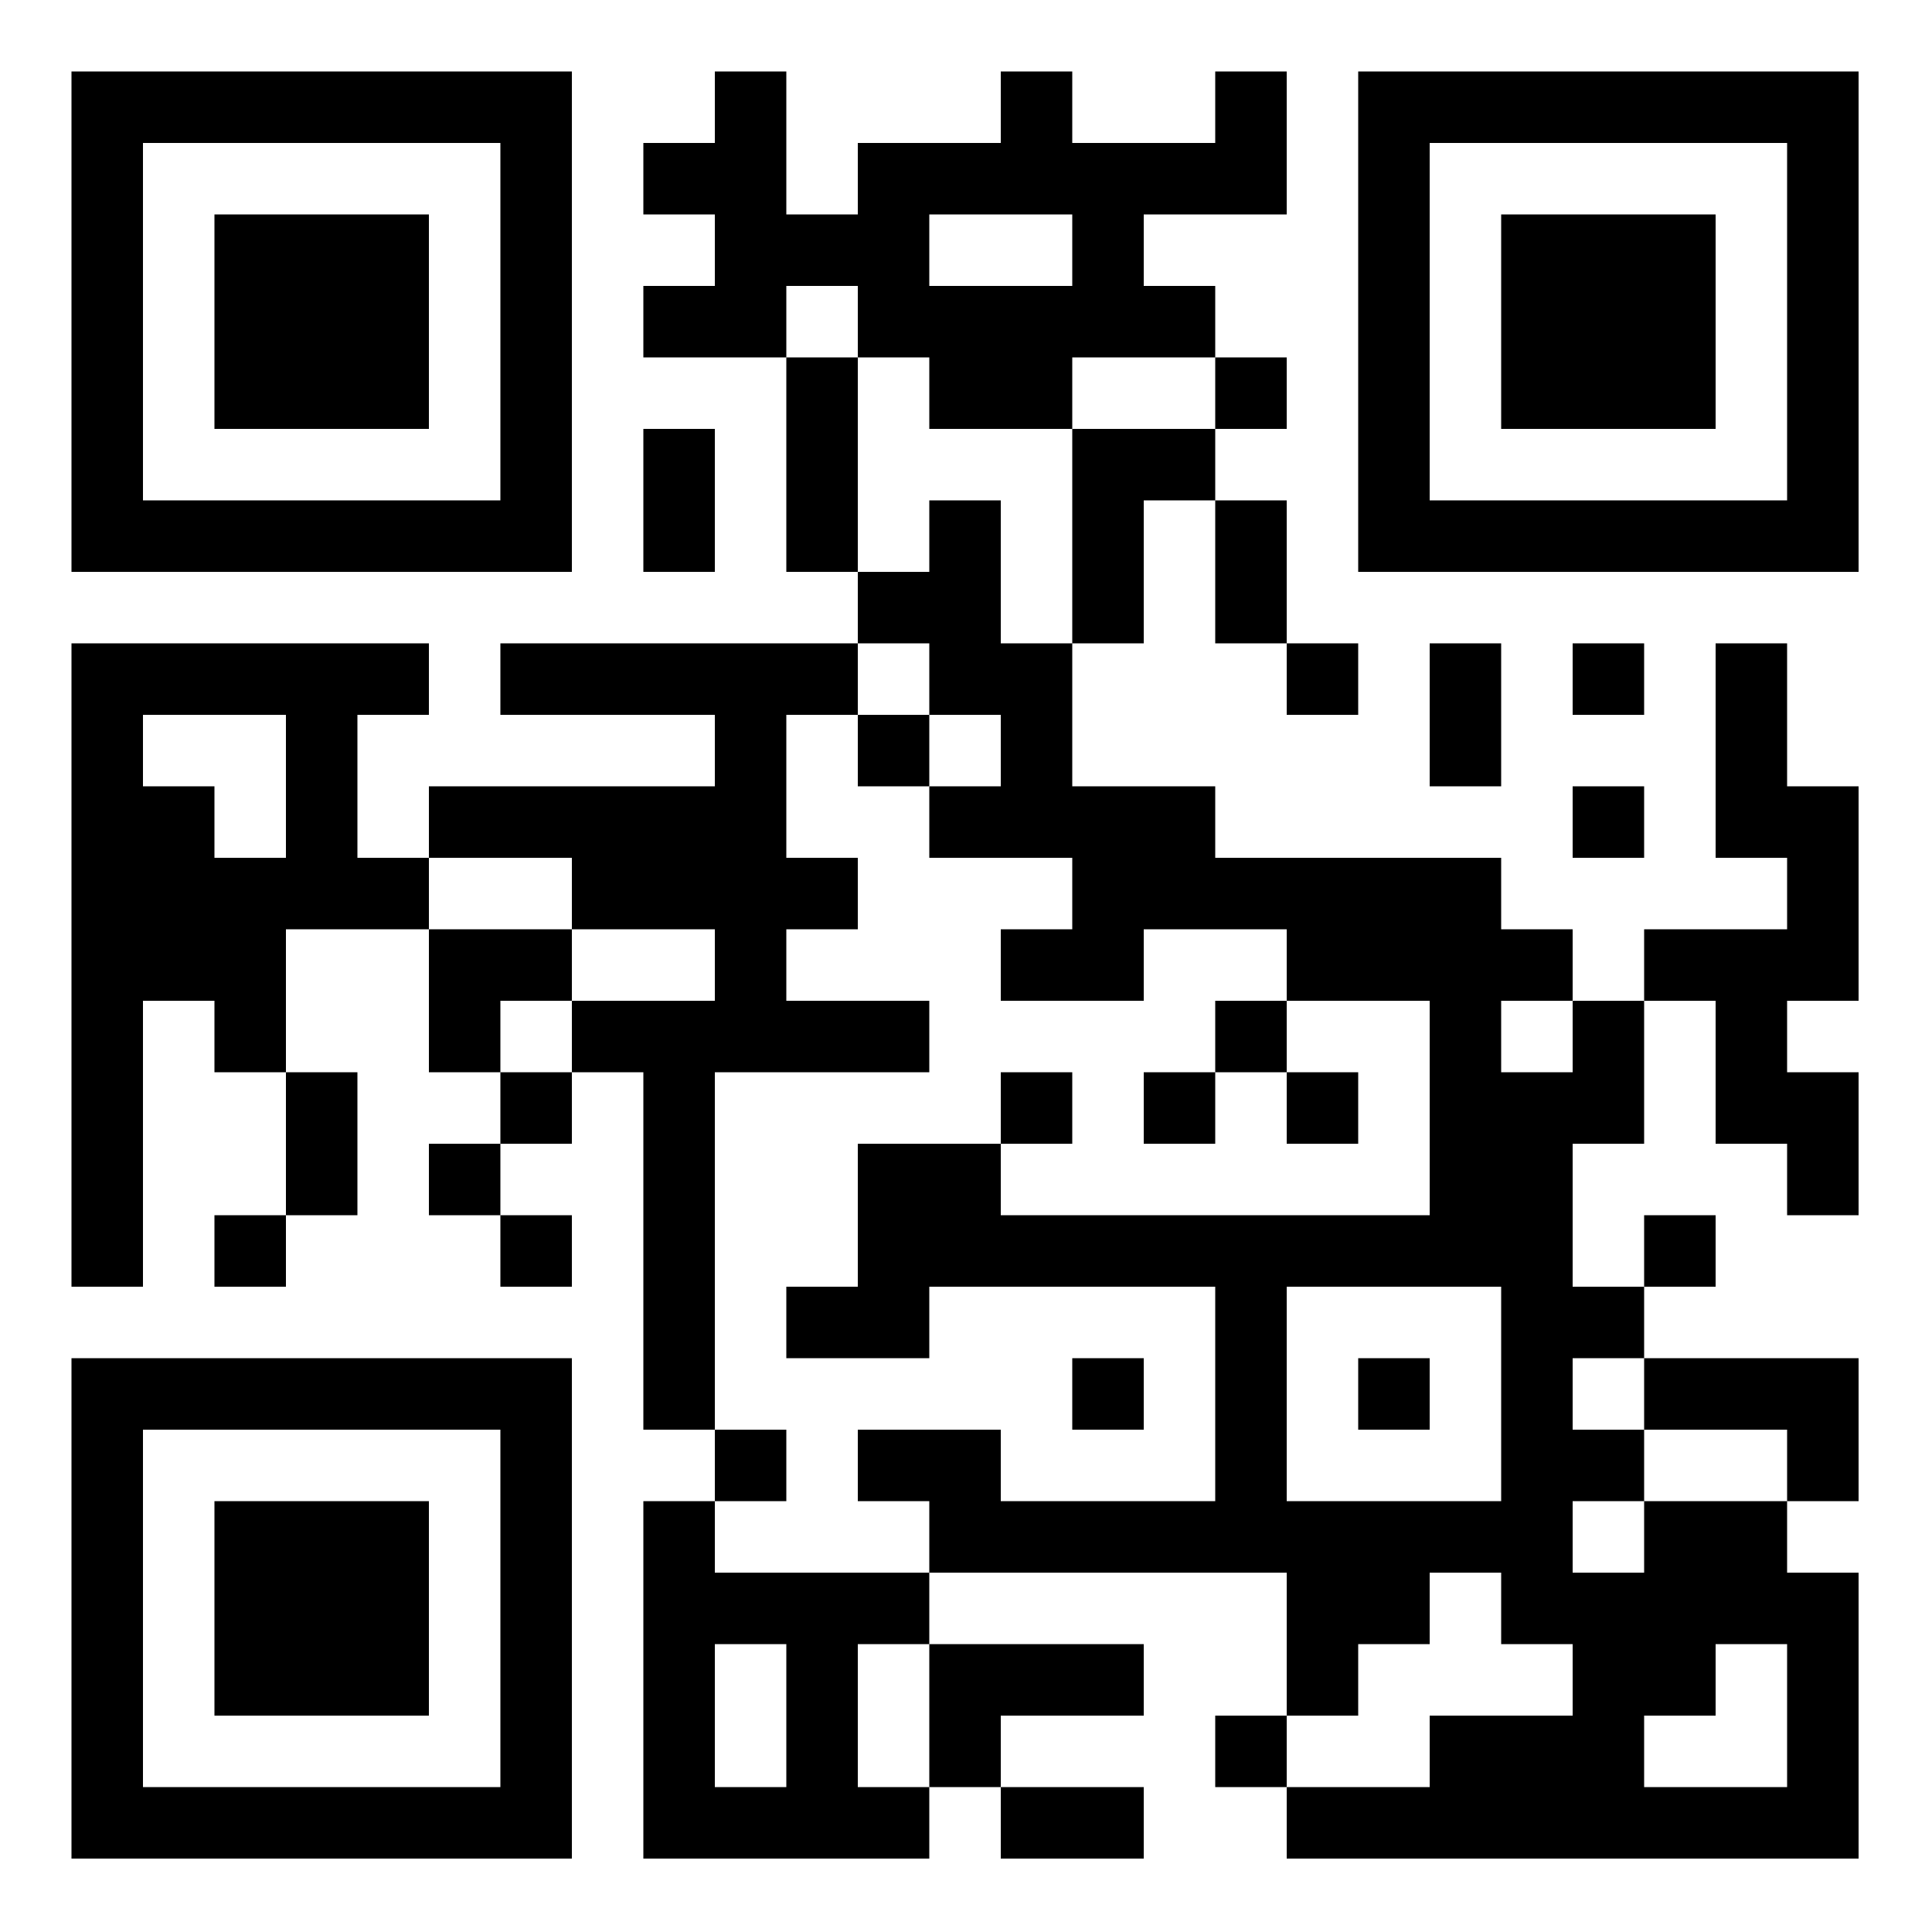
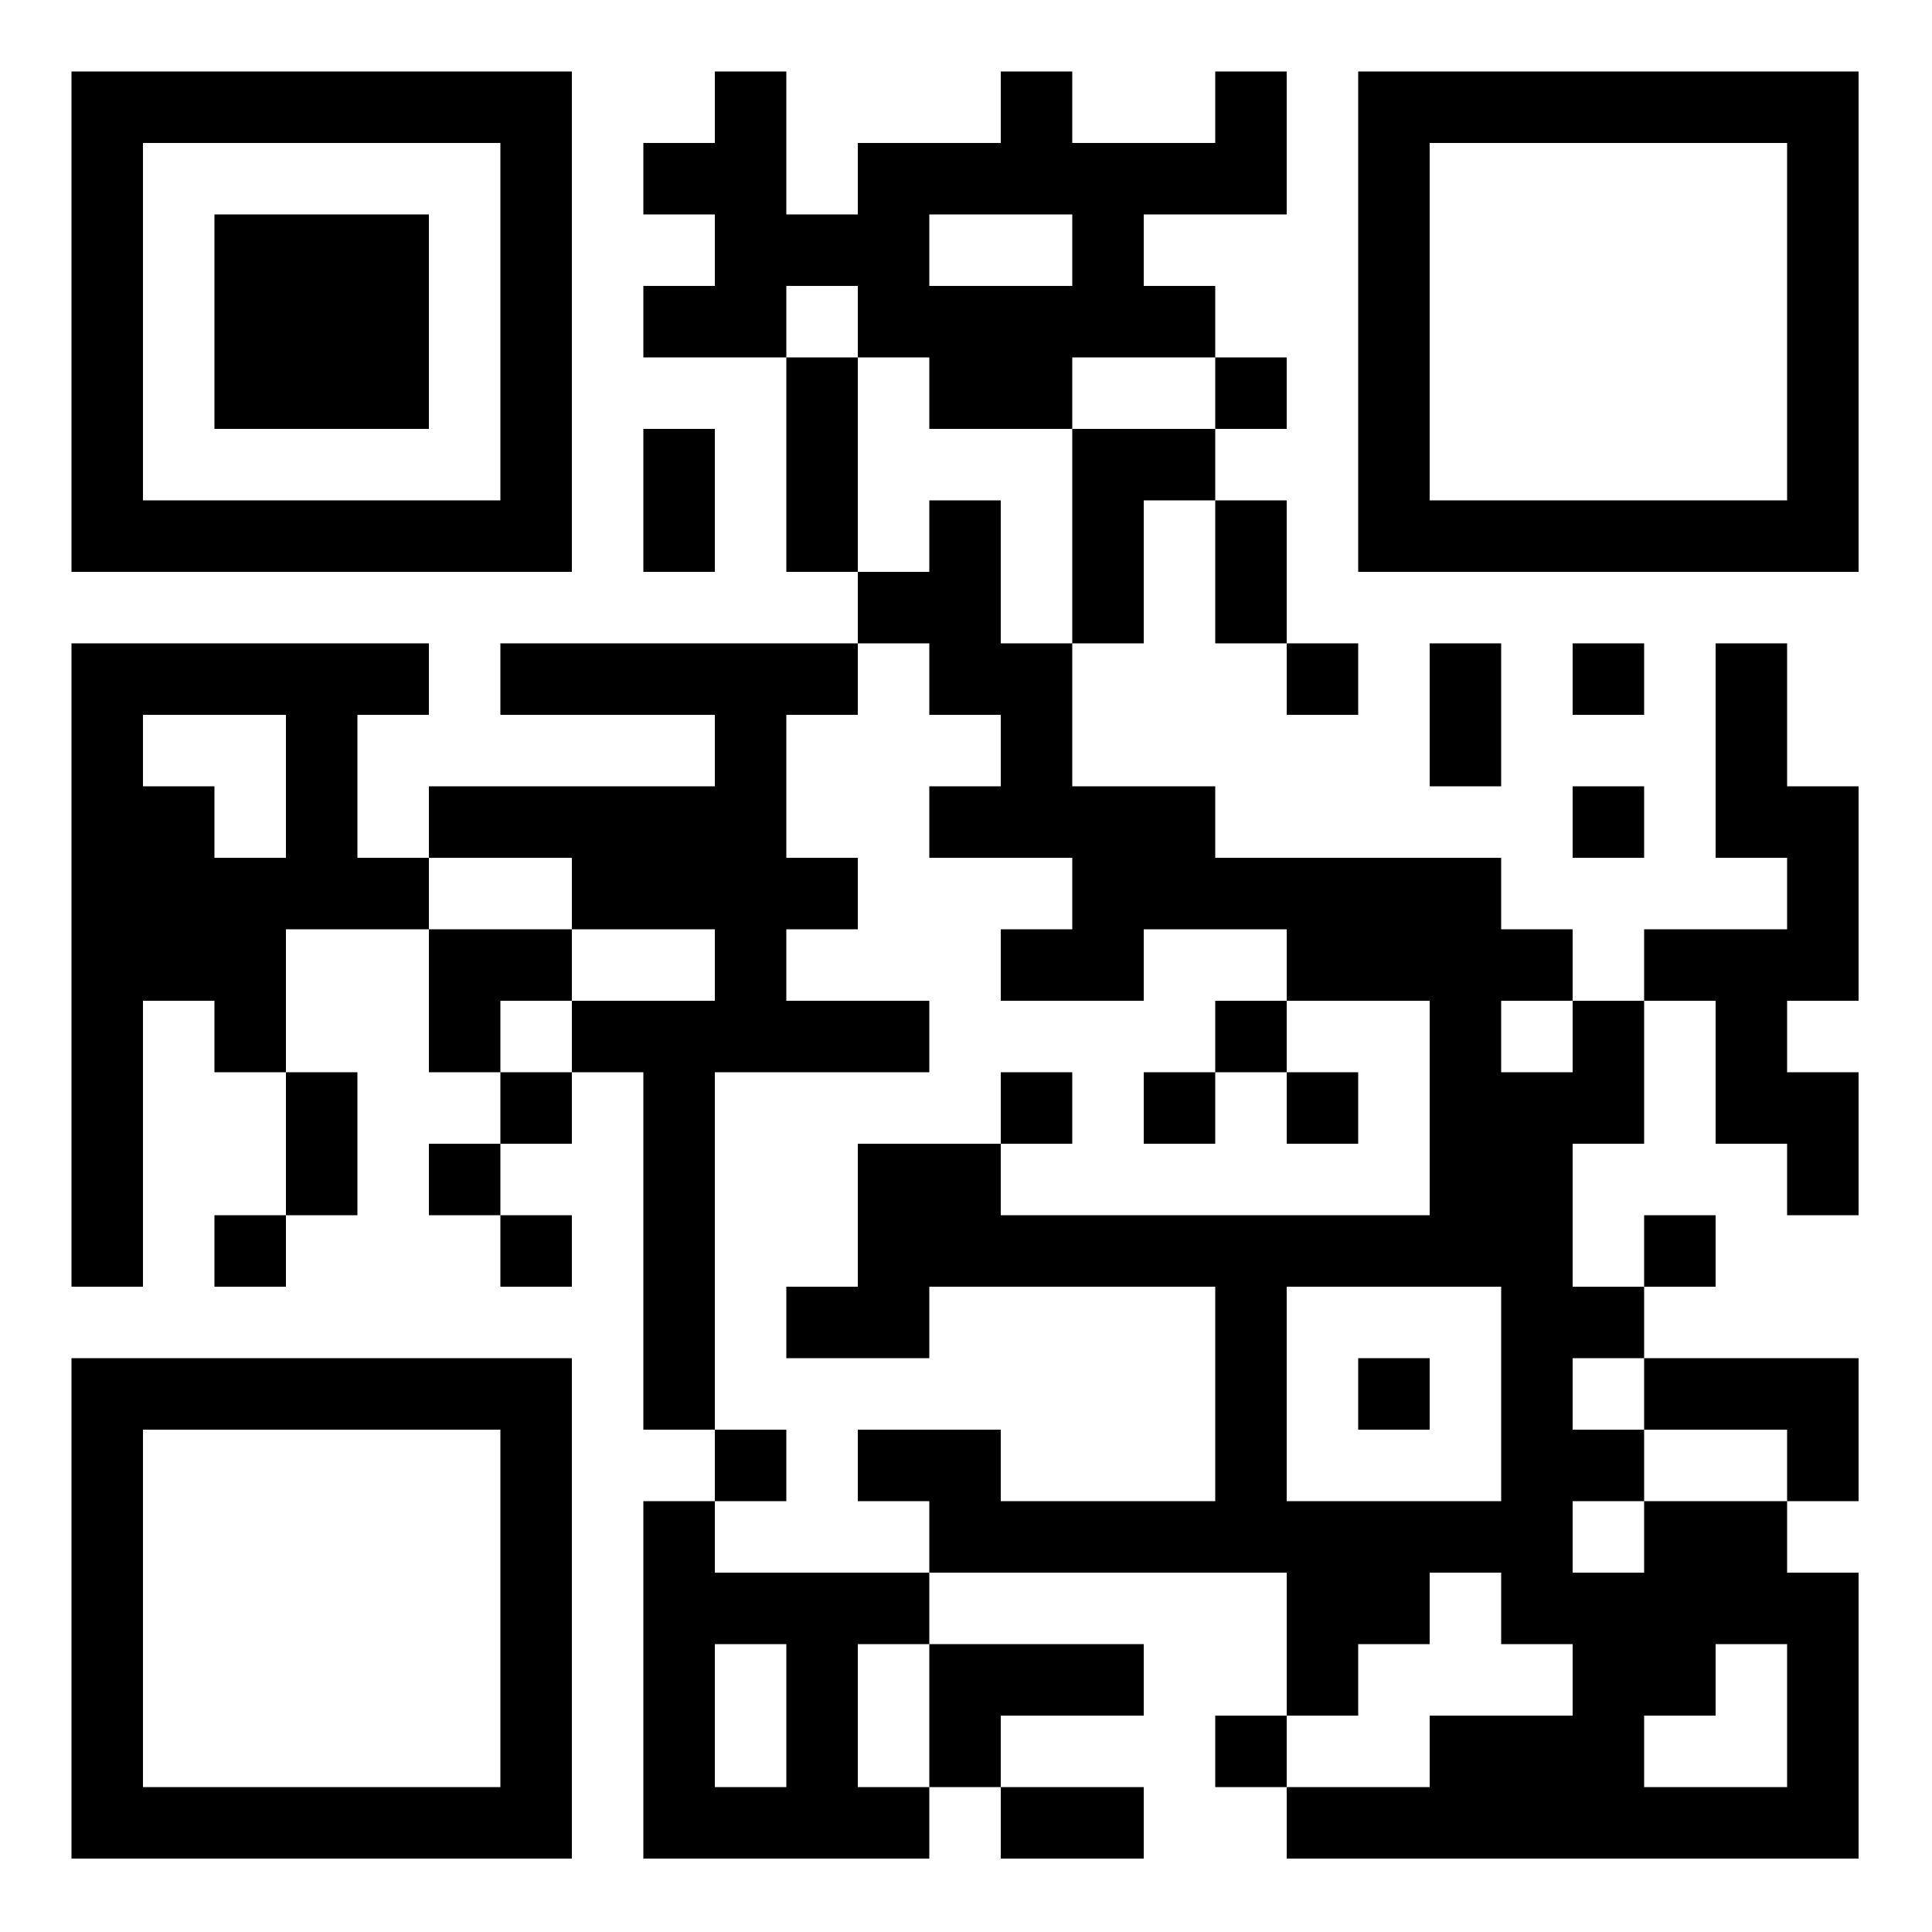
<svg xmlns="http://www.w3.org/2000/svg" version="1.0" width="1000pt" height="1000pt" viewBox="0 0 1000 1000" preserveAspectRatio="xMidYMid meet">
  <g transform="translate(0,1000) scale(0.1,-0.1)" fill="#000000" stroke="none">
    <path d="M370 8335 l0 -1295 1295 0 1295 0 0 1295 0 1295 -1295 0 -1295 0 0 -1295z m2220 0 l0 -925 -925 0 -925 0 0 925 0 925 925 0 925 0 0 -925z" />
    <path d="M1110 8335 l0 -555 555 0 555 0 0 555 0 555 -555 0 -555 0 0 -555z" />
    <path d="M3700 9445 l0 -185 -185 0 -185 0 0 -185 0 -185 185 0 185 0 0 -185 0 -185 -185 0 -185 0 0 -185 0 -185 370 0 370 0 0 -555 0 -555 185 0 185 0 0 -185 0 -185 -925 0 -925 0 0 -185 0 -185 555 0 555 0 0 -185 0 -185 -740 0 -740 0 0 -185 0 -185 -185 0 -185 0 0 370 0 370 185 0 185 0 0 185 0 185 -925 0 -925 0 0 -1665 0 -1665 185 0 185 0 0 740 0 740 185 0 185 0 0 -185 0 -185 185 0 185 0 0 -370 0 -370 -185 0 -185 0 0 -185 0 -185 185 0 185 0 0 185 0 185 185 0 185 0 0 370 0 370 -185 0 -185 0 0 370 0 370 370 0 370 0 0 -370 0 -370 185 0 185 0 0 -185 0 -185 -185 0 -185 0 0 -185 0 -185 185 0 185 0 0 -185 0 -185 185 0 185 0 0 185 0 185 -185 0 -185 0 0 185 0 185 185 0 185 0 0 185 0 185 185 0 185 0 0 -925 0 -925 185 0 185 0 0 -185 0 -185 -185 0 -185 0 0 -925 0 -925 740 0 740 0 0 185 0 185 185 0 185 0 0 -185 0 -185 370 0 370 0 0 185 0 185 -370 0 -370 0 0 185 0 185 370 0 370 0 0 185 0 185 -555 0 -555 0 0 185 0 185 925 0 925 0 0 -370 0 -370 -185 0 -185 0 0 -185 0 -185 185 0 185 0 0 -185 0 -185 1480 0 1480 0 0 740 0 740 -185 0 -185 0 0 185 0 185 185 0 185 0 0 370 0 370 -555 0 -555 0 0 185 0 185 185 0 185 0 0 185 0 185 -185 0 -185 0 0 -185 0 -185 -185 0 -185 0 0 370 0 370 185 0 185 0 0 370 0 370 185 0 185 0 0 -370 0 -370 185 0 185 0 0 -185 0 -185 185 0 185 0 0 370 0 370 -185 0 -185 0 0 185 0 185 185 0 185 0 0 555 0 555 -185 0 -185 0 0 370 0 370 -185 0 -185 0 0 -555 0 -555 185 0 185 0 0 -185 0 -185 -370 0 -370 0 0 -185 0 -185 -185 0 -185 0 0 185 0 185 -185 0 -185 0 0 185 0 185 -740 0 -740 0 0 185 0 185 -370 0 -370 0 0 370 0 370 185 0 185 0 0 370 0 370 185 0 185 0 0 -370 0 -370 185 0 185 0 0 -185 0 -185 185 0 185 0 0 185 0 185 -185 0 -185 0 0 370 0 370 -185 0 -185 0 0 185 0 185 185 0 185 0 0 185 0 185 -185 0 -185 0 0 185 0 185 -185 0 -185 0 0 185 0 185 370 0 370 0 0 370 0 370 -185 0 -185 0 0 -185 0 -185 -370 0 -370 0 0 185 0 185 -185 0 -185 0 0 -185 0 -185 -370 0 -370 0 0 -185 0 -185 -185 0 -185 0 0 370 0 370 -185 0 -185 0 0 -185z m1850 -740 l0 -185 -370 0 -370 0 0 185 0 185 370 0 370 0 0 -185z m-1110 -370 l0 -185 185 0 185 0 0 -185 0 -185 370 0 370 0 0 185 0 185 370 0 370 0 0 -185 0 -185 -370 0 -370 0 0 -555 0 -555 -185 0 -185 0 0 370 0 370 -185 0 -185 0 0 -185 0 -185 -185 0 -185 0 0 555 0 555 -185 0 -185 0 0 185 0 185 185 0 185 0 0 -185z m370 -1850 l0 -185 185 0 185 0 0 -185 0 -185 -185 0 -185 0 0 -185 0 -185 370 0 370 0 0 -185 0 -185 -185 0 -185 0 0 -185 0 -185 370 0 370 0 0 185 0 185 370 0 370 0 0 -185 0 -185 370 0 370 0 0 -555 0 -555 -1110 0 -1110 0 0 185 0 185 -370 0 -370 0 0 -370 0 -370 -185 0 -185 0 0 -185 0 -185 370 0 370 0 0 185 0 185 740 0 740 0 0 -555 0 -555 -555 0 -555 0 0 185 0 185 -370 0 -370 0 0 -185 0 -185 185 0 185 0 0 -185 0 -185 -555 0 -555 0 0 185 0 185 185 0 185 0 0 185 0 185 -185 0 -185 0 0 925 0 925 555 0 555 0 0 185 0 185 -370 0 -370 0 0 185 0 185 185 0 185 0 0 185 0 185 -185 0 -185 0 0 370 0 370 185 0 185 0 0 185 0 185 185 0 185 0 0 -185z m-3330 -555 l0 -370 -185 0 -185 0 0 185 0 185 -185 0 -185 0 0 185 0 185 370 0 370 0 0 -370z m1480 -555 l0 -185 370 0 370 0 0 -185 0 -185 -370 0 -370 0 0 -185 0 -185 -185 0 -185 0 0 185 0 185 185 0 185 0 0 185 0 185 -370 0 -370 0 0 185 0 185 370 0 370 0 0 -185z m5180 -740 l0 -185 -185 0 -185 0 0 185 0 185 185 0 185 0 0 -185z m-370 -1850 l0 -555 -555 0 -555 0 0 555 0 555 555 0 555 0 0 -555z m740 0 l0 -185 370 0 370 0 0 -185 0 -185 -370 0 -370 0 0 -185 0 -185 -185 0 -185 0 0 185 0 185 185 0 185 0 0 185 0 185 -185 0 -185 0 0 185 0 185 185 0 185 0 0 -185z m-740 -1110 l0 -185 185 0 185 0 0 -185 0 -185 -370 0 -370 0 0 -185 0 -185 -370 0 -370 0 0 185 0 185 185 0 185 0 0 185 0 185 185 0 185 0 0 185 0 185 185 0 185 0 0 -185z m-3700 -555 l0 -370 -185 0 -185 0 0 370 0 370 185 0 185 0 0 -370z m740 0 l0 -370 -185 0 -185 0 0 370 0 370 185 0 185 0 0 -370z m4440 0 l0 -370 -370 0 -370 0 0 185 0 185 185 0 185 0 0 185 0 185 185 0 185 0 0 -370z" />
-     <path d="M4440 6115 l0 -185 185 0 185 0 0 185 0 185 -185 0 -185 0 0 -185z" />
    <path d="M6290 4635 l0 -185 -185 0 -185 0 0 -185 0 -185 185 0 185 0 0 185 0 185 185 0 185 0 0 -185 0 -185 185 0 185 0 0 185 0 185 -185 0 -185 0 0 185 0 185 -185 0 -185 0 0 -185z" />
    <path d="M5180 4265 l0 -185 185 0 185 0 0 185 0 185 -185 0 -185 0 0 -185z" />
-     <path d="M5550 2785 l0 -185 185 0 185 0 0 185 0 185 -185 0 -185 0 0 -185z" />
    <path d="M7030 2785 l0 -185 185 0 185 0 0 185 0 185 -185 0 -185 0 0 -185z" />
    <path d="M7030 8335 l0 -1295 1295 0 1295 0 0 1295 0 1295 -1295 0 -1295 0 0 -1295z m2220 0 l0 -925 -925 0 -925 0 0 925 0 925 925 0 925 0 0 -925z" />
-     <path d="M7770 8335 l0 -555 555 0 555 0 0 555 0 555 -555 0 -555 0 0 -555z" />
    <path d="M3330 7410 l0 -370 185 0 185 0 0 370 0 370 -185 0 -185 0 0 -370z" />
    <path d="M7400 6300 l0 -370 185 0 185 0 0 370 0 370 -185 0 -185 0 0 -370z" />
    <path d="M8140 6485 l0 -185 185 0 185 0 0 185 0 185 -185 0 -185 0 0 -185z" />
    <path d="M8140 5745 l0 -185 185 0 185 0 0 185 0 185 -185 0 -185 0 0 -185z" />
    <path d="M370 1675 l0 -1295 1295 0 1295 0 0 1295 0 1295 -1295 0 -1295 0 0 -1295z m2220 0 l0 -925 -925 0 -925 0 0 925 0 925 925 0 925 0 0 -925z" />
-     <path d="M1110 1675 l0 -555 555 0 555 0 0 555 0 555 -555 0 -555 0 0 -555z" />
  </g>
</svg>